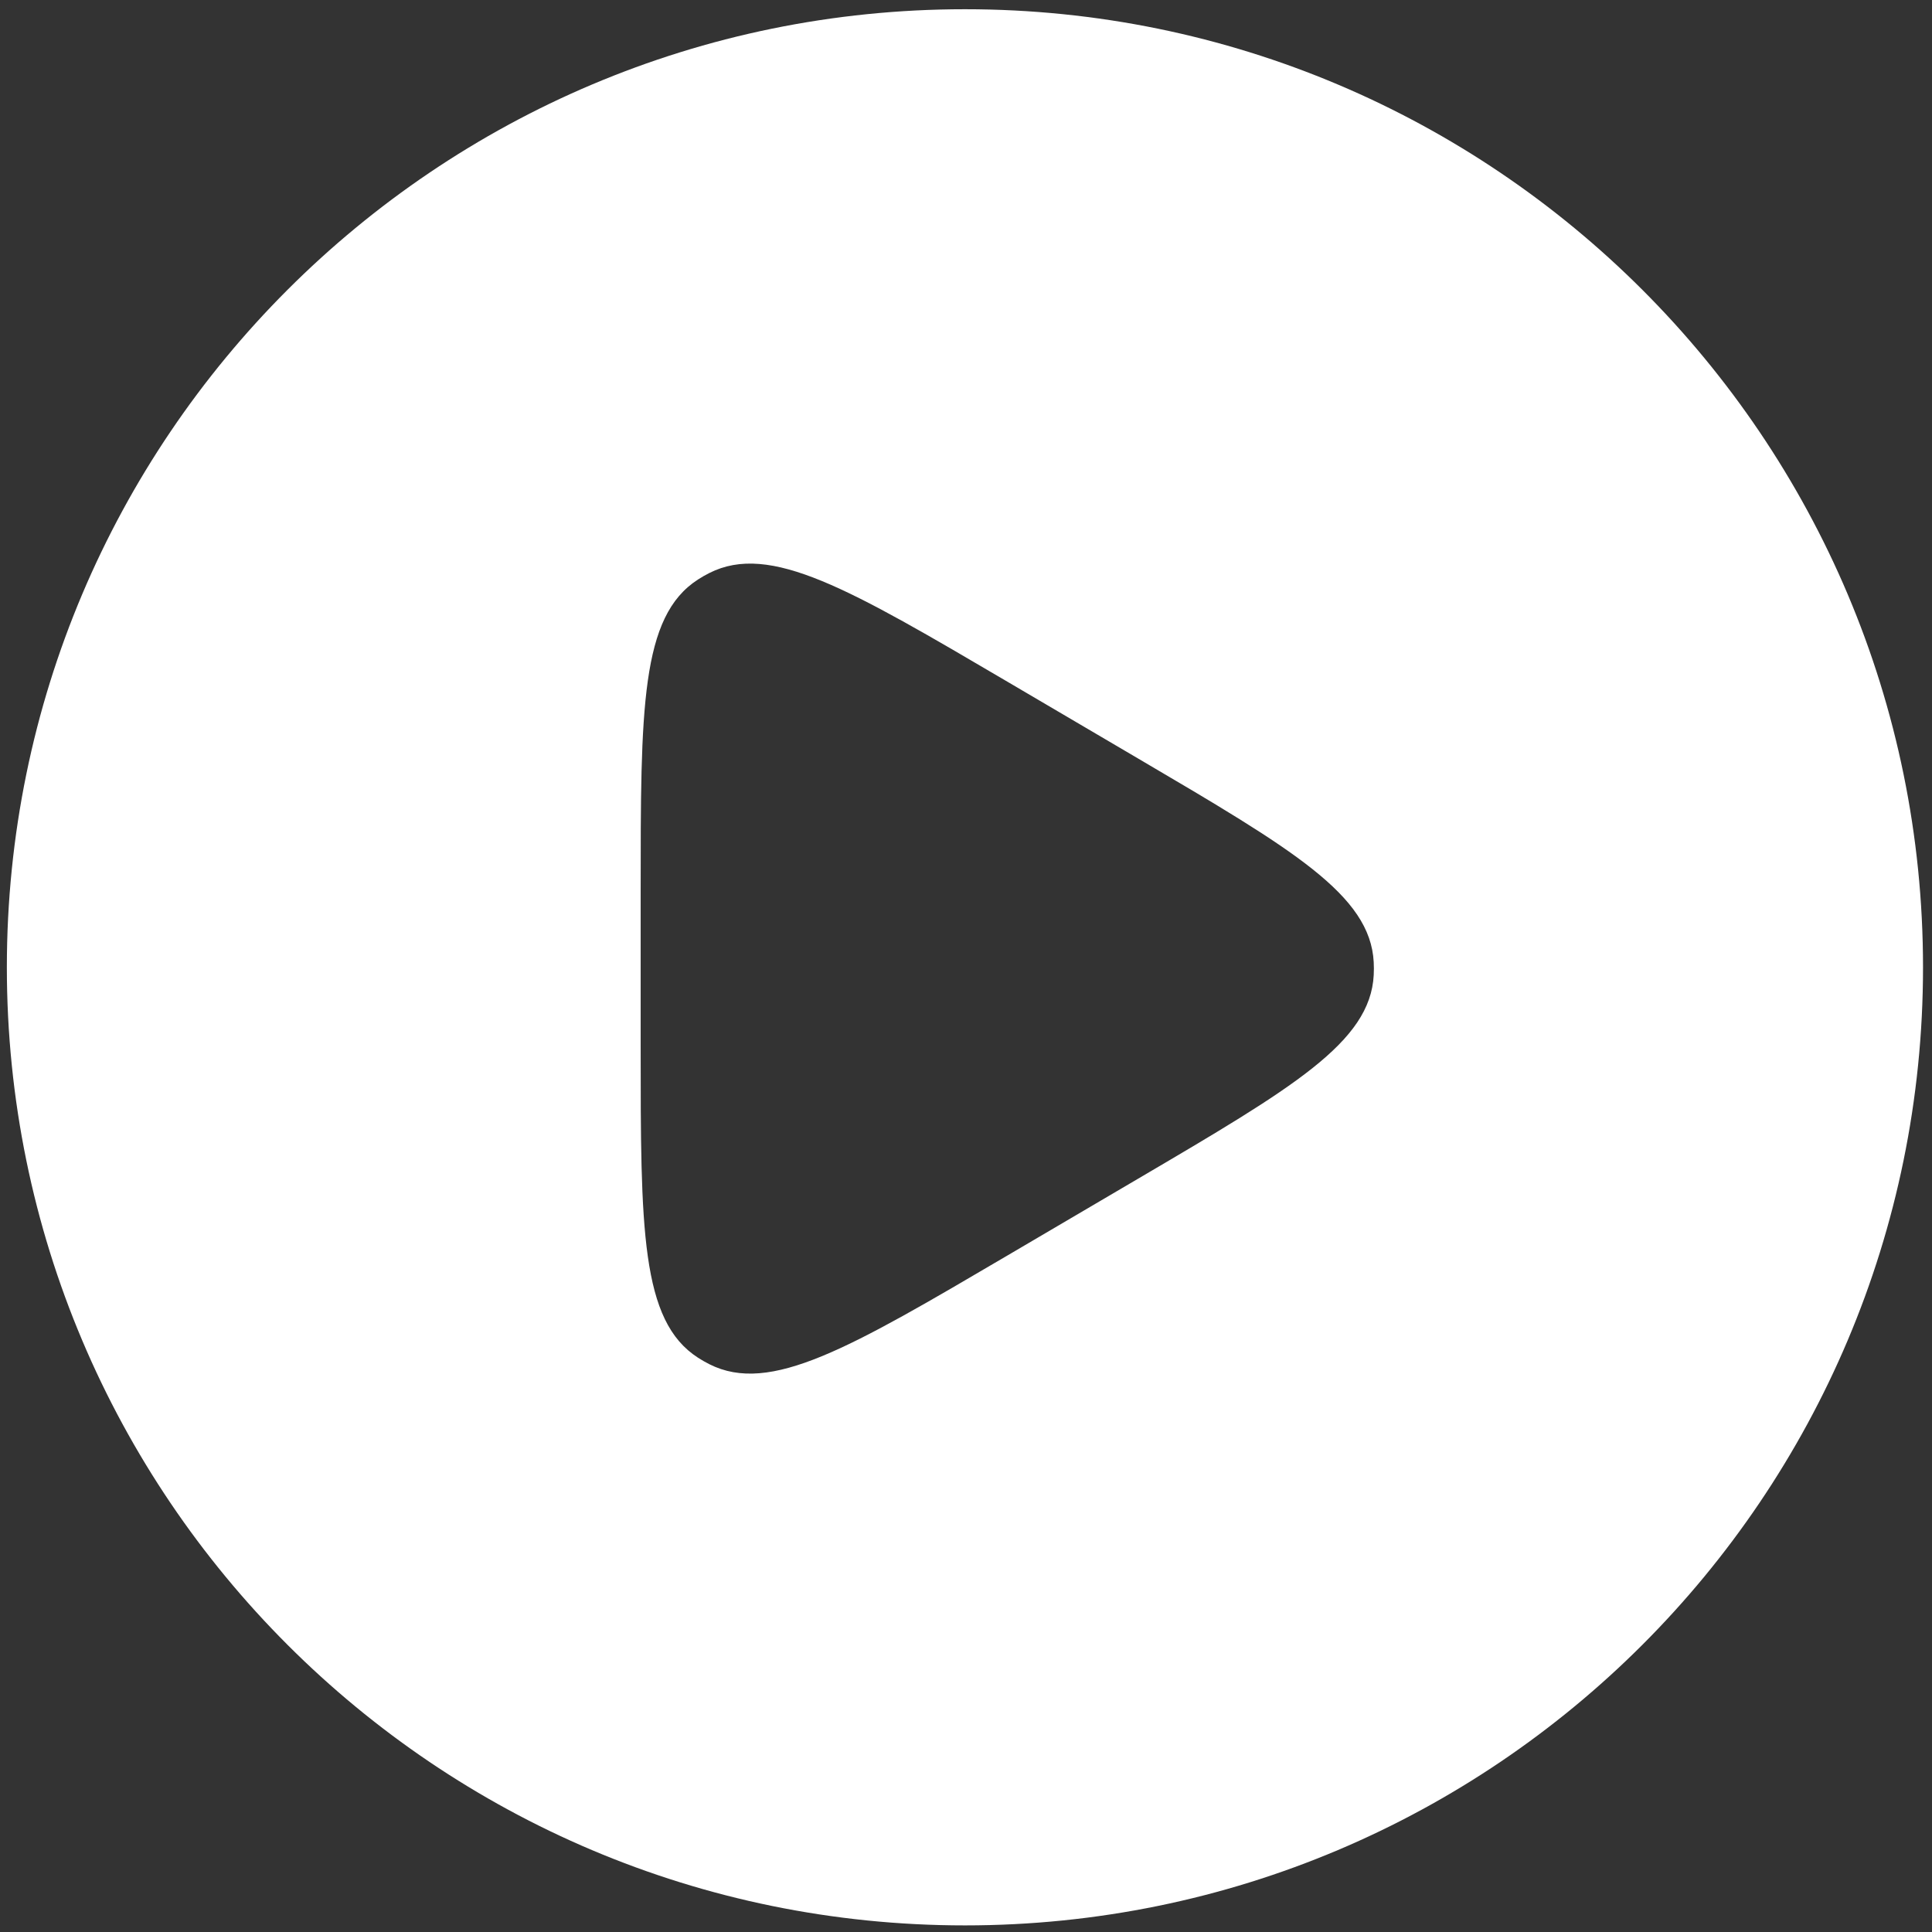
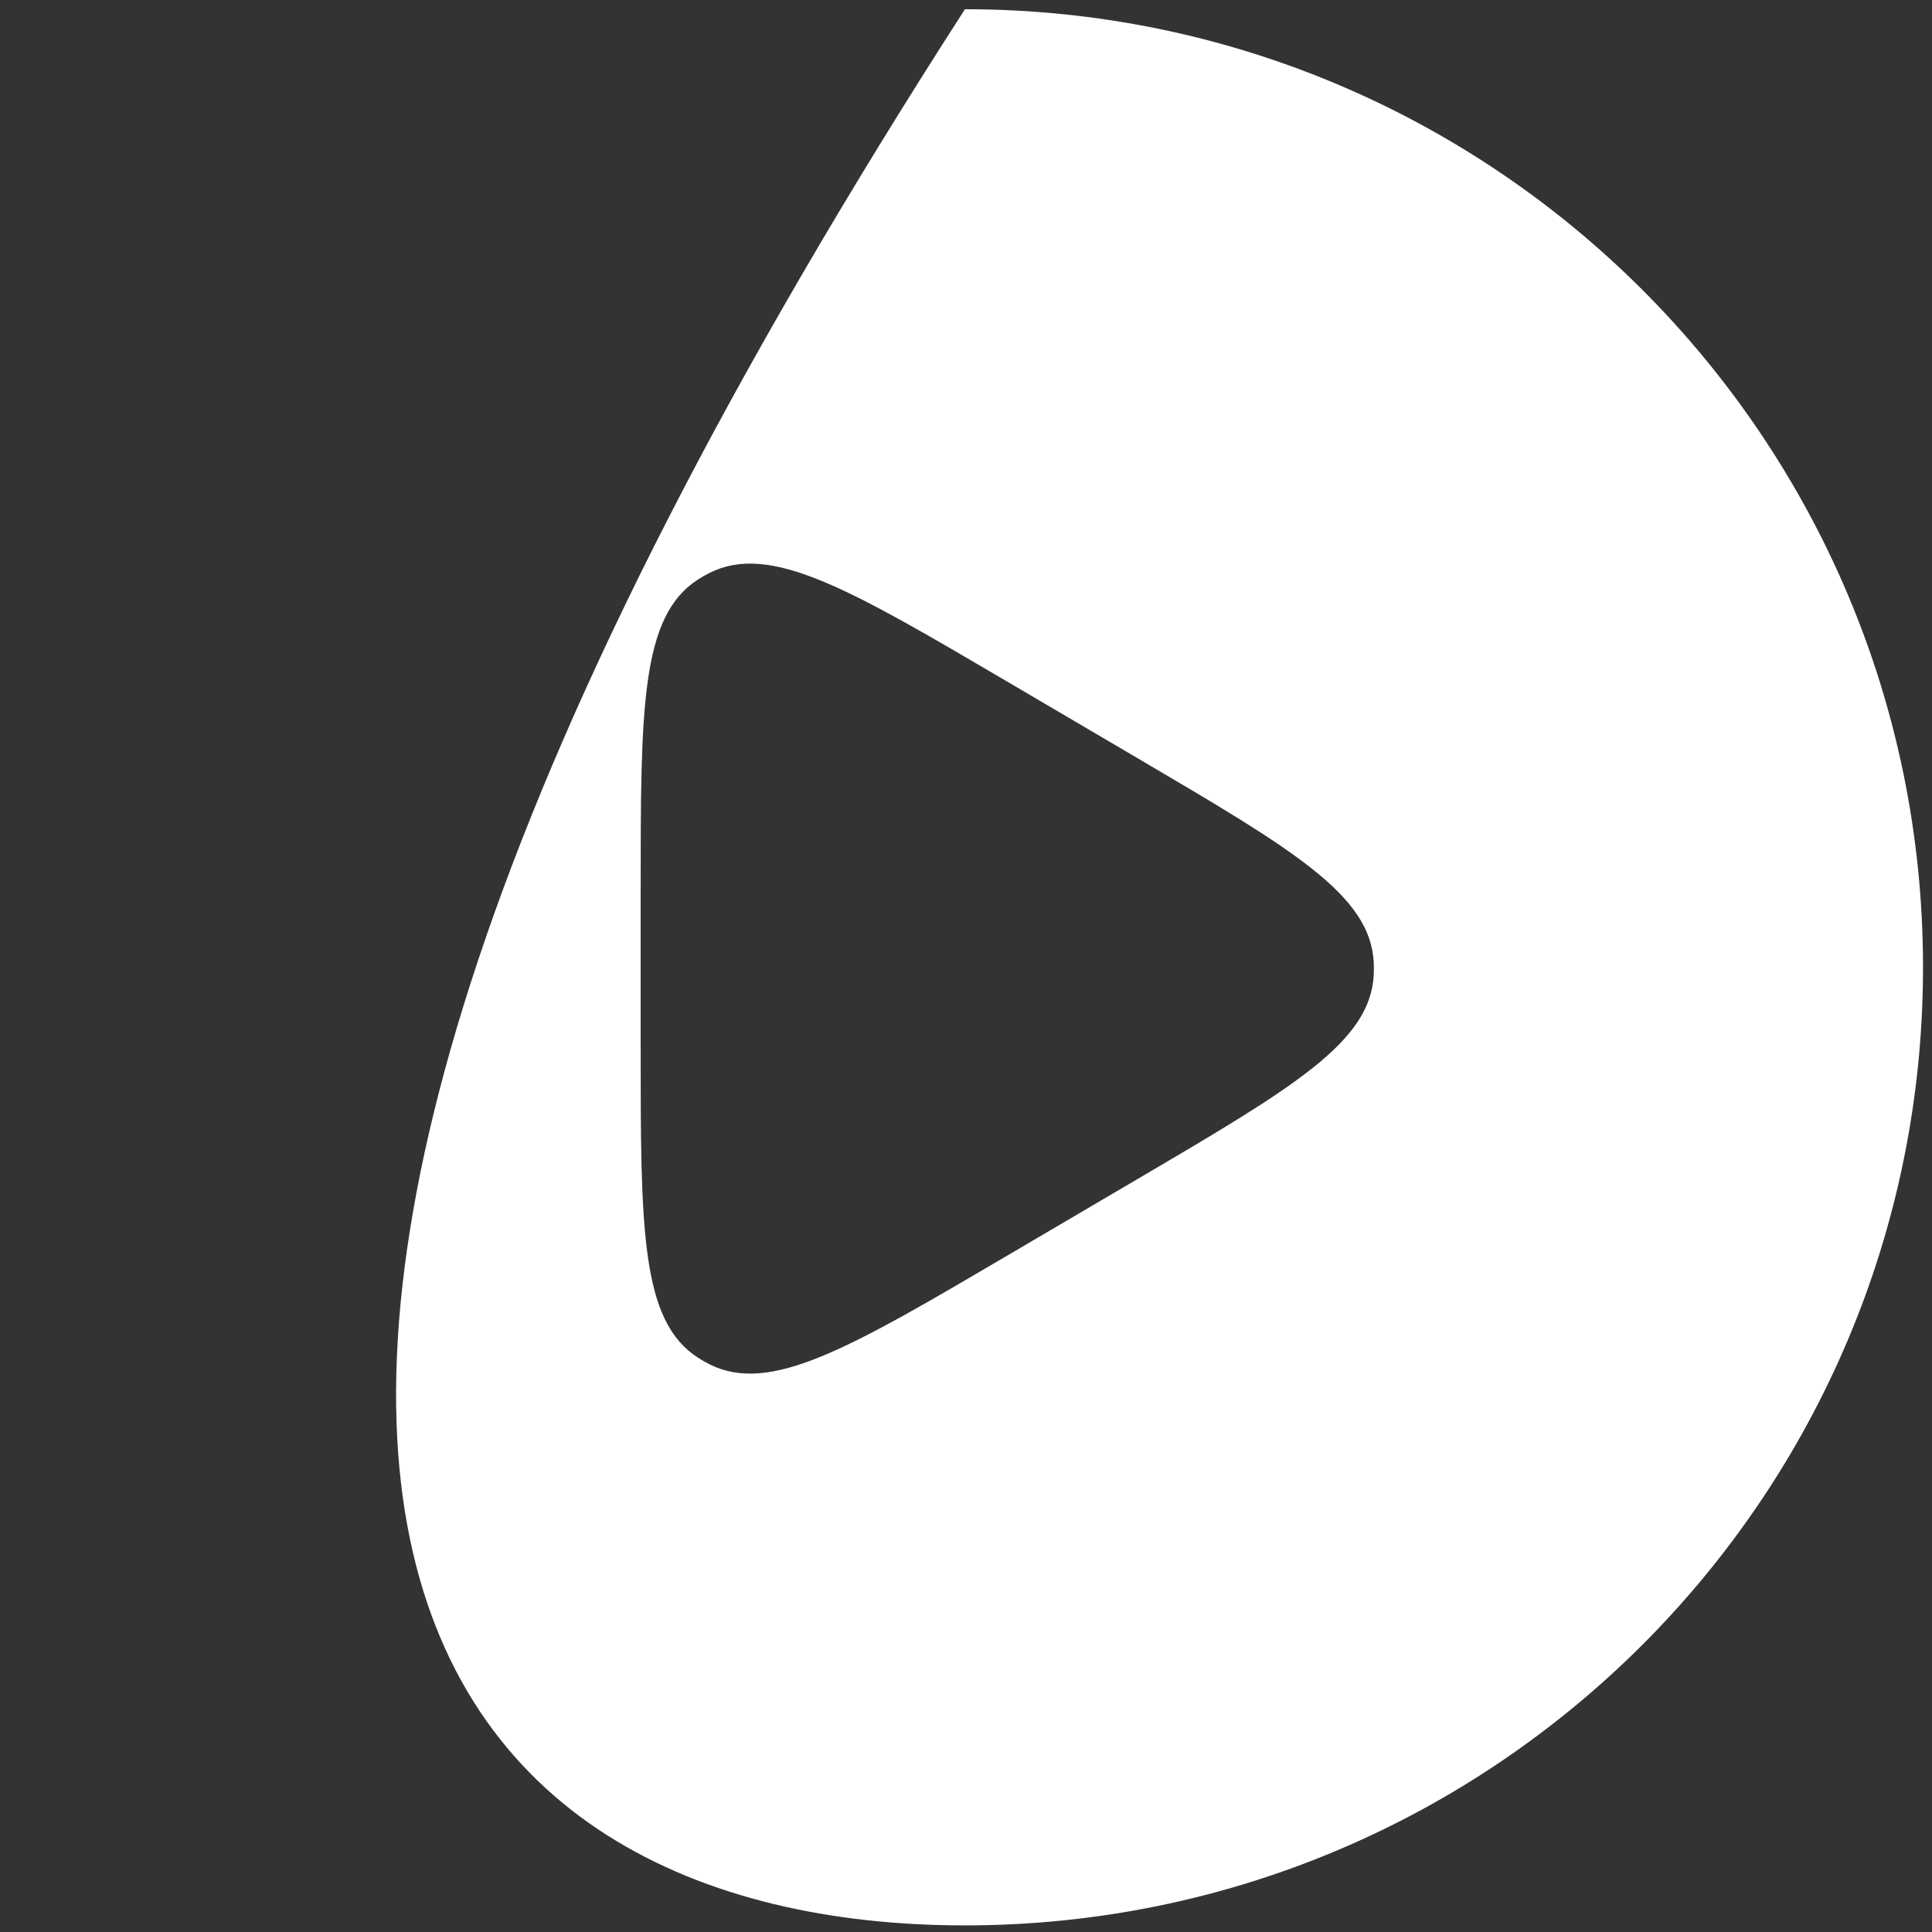
<svg xmlns="http://www.w3.org/2000/svg" width="122" height="122" viewBox="0 0 122 122" fill="none">
  <rect x="0" y="0" width="122" height="122" fill="#333333" stroke="none" />
-   <path fill-rule="evenodd" clip-rule="evenodd" d="M60.933 121.583C94.347 121.583 121.433 94.496 121.433 61.083C121.433 27.67 94.347 0.583 60.933 0.583C27.52 0.583 0.433 27.67 0.433 61.083C0.433 94.496 27.52 121.583 60.933 121.583ZM40.456 56.334V65.996C40.456 77.601 40.456 83.403 44.075 85.734C44.307 85.884 44.547 86.021 44.794 86.146C48.637 88.084 53.64 85.144 63.645 79.264L71.865 74.433C81.639 68.689 86.526 65.817 86.746 61.575C86.761 61.301 86.761 61.028 86.746 60.755C86.526 56.513 81.639 53.641 71.865 47.896L63.645 43.065C53.64 37.185 48.637 34.245 44.794 36.183C44.547 36.308 44.307 36.445 44.075 36.595C40.456 38.926 40.456 44.728 40.456 56.334Z" fill="white" />
+   <path fill-rule="evenodd" clip-rule="evenodd" d="M60.933 121.583C94.347 121.583 121.433 94.496 121.433 61.083C121.433 27.67 94.347 0.583 60.933 0.583C0.433 94.496 27.52 121.583 60.933 121.583ZM40.456 56.334V65.996C40.456 77.601 40.456 83.403 44.075 85.734C44.307 85.884 44.547 86.021 44.794 86.146C48.637 88.084 53.64 85.144 63.645 79.264L71.865 74.433C81.639 68.689 86.526 65.817 86.746 61.575C86.761 61.301 86.761 61.028 86.746 60.755C86.526 56.513 81.639 53.641 71.865 47.896L63.645 43.065C53.64 37.185 48.637 34.245 44.794 36.183C44.547 36.308 44.307 36.445 44.075 36.595C40.456 38.926 40.456 44.728 40.456 56.334Z" fill="white" />
</svg>